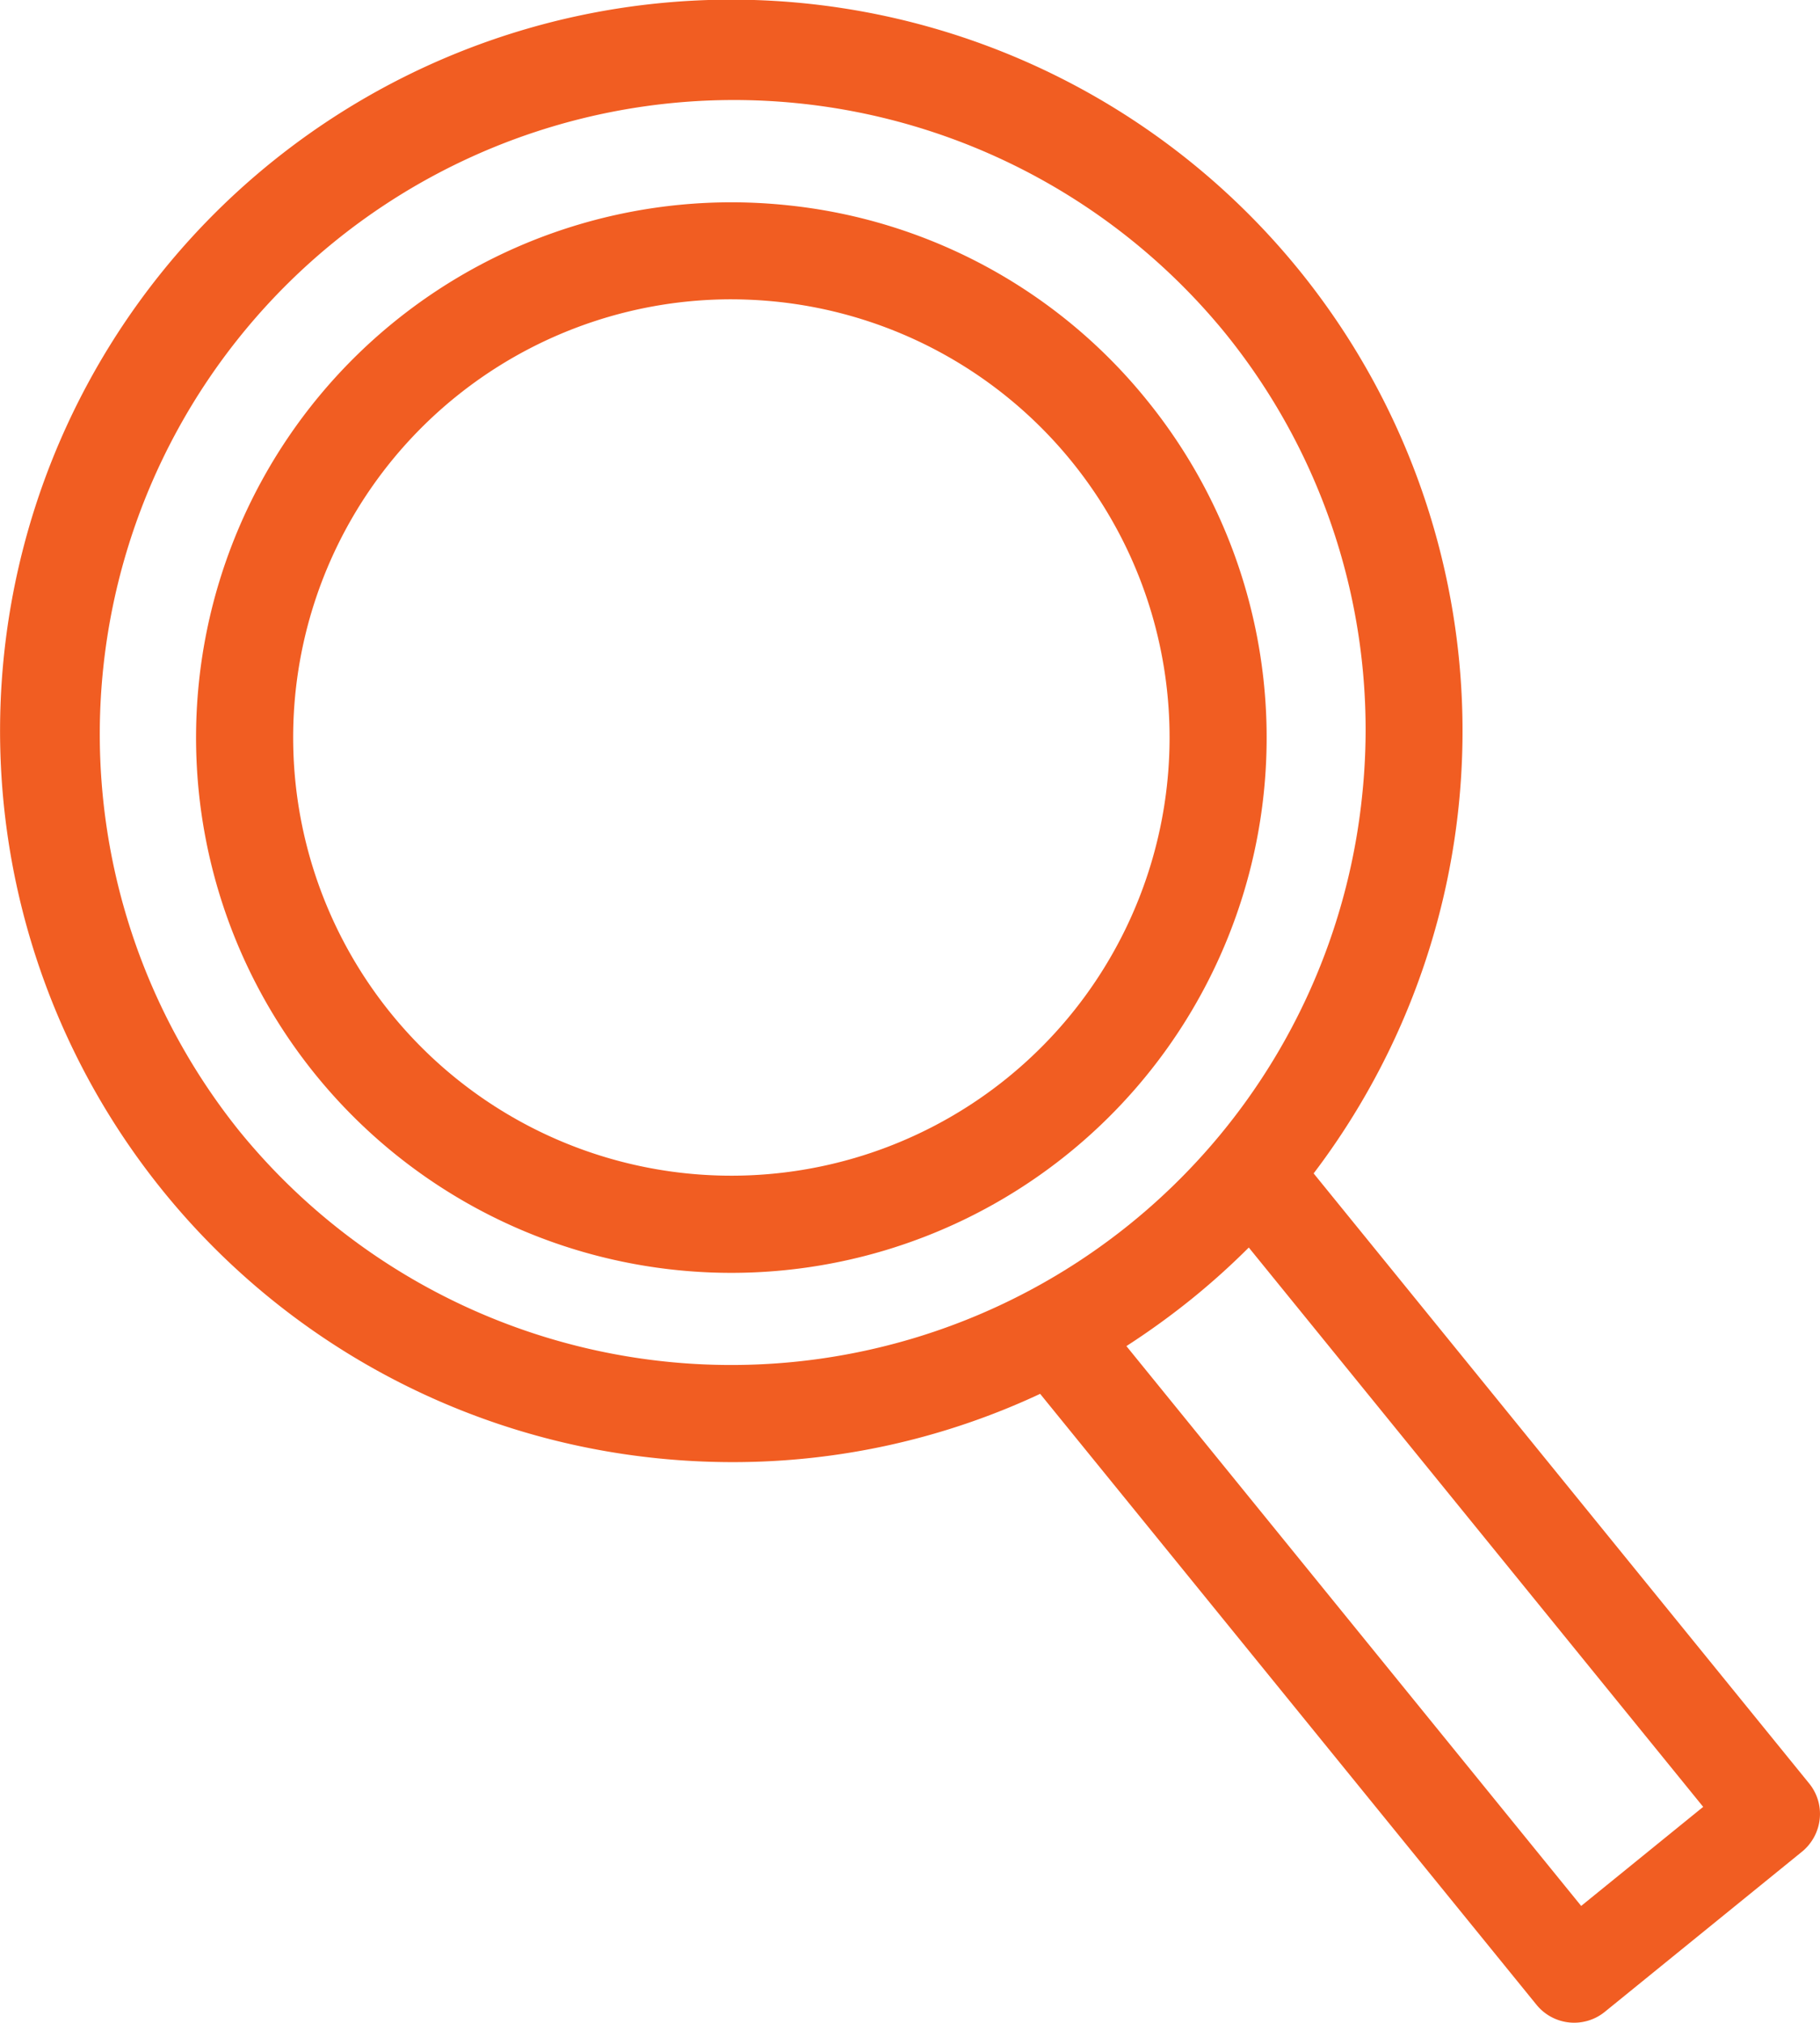
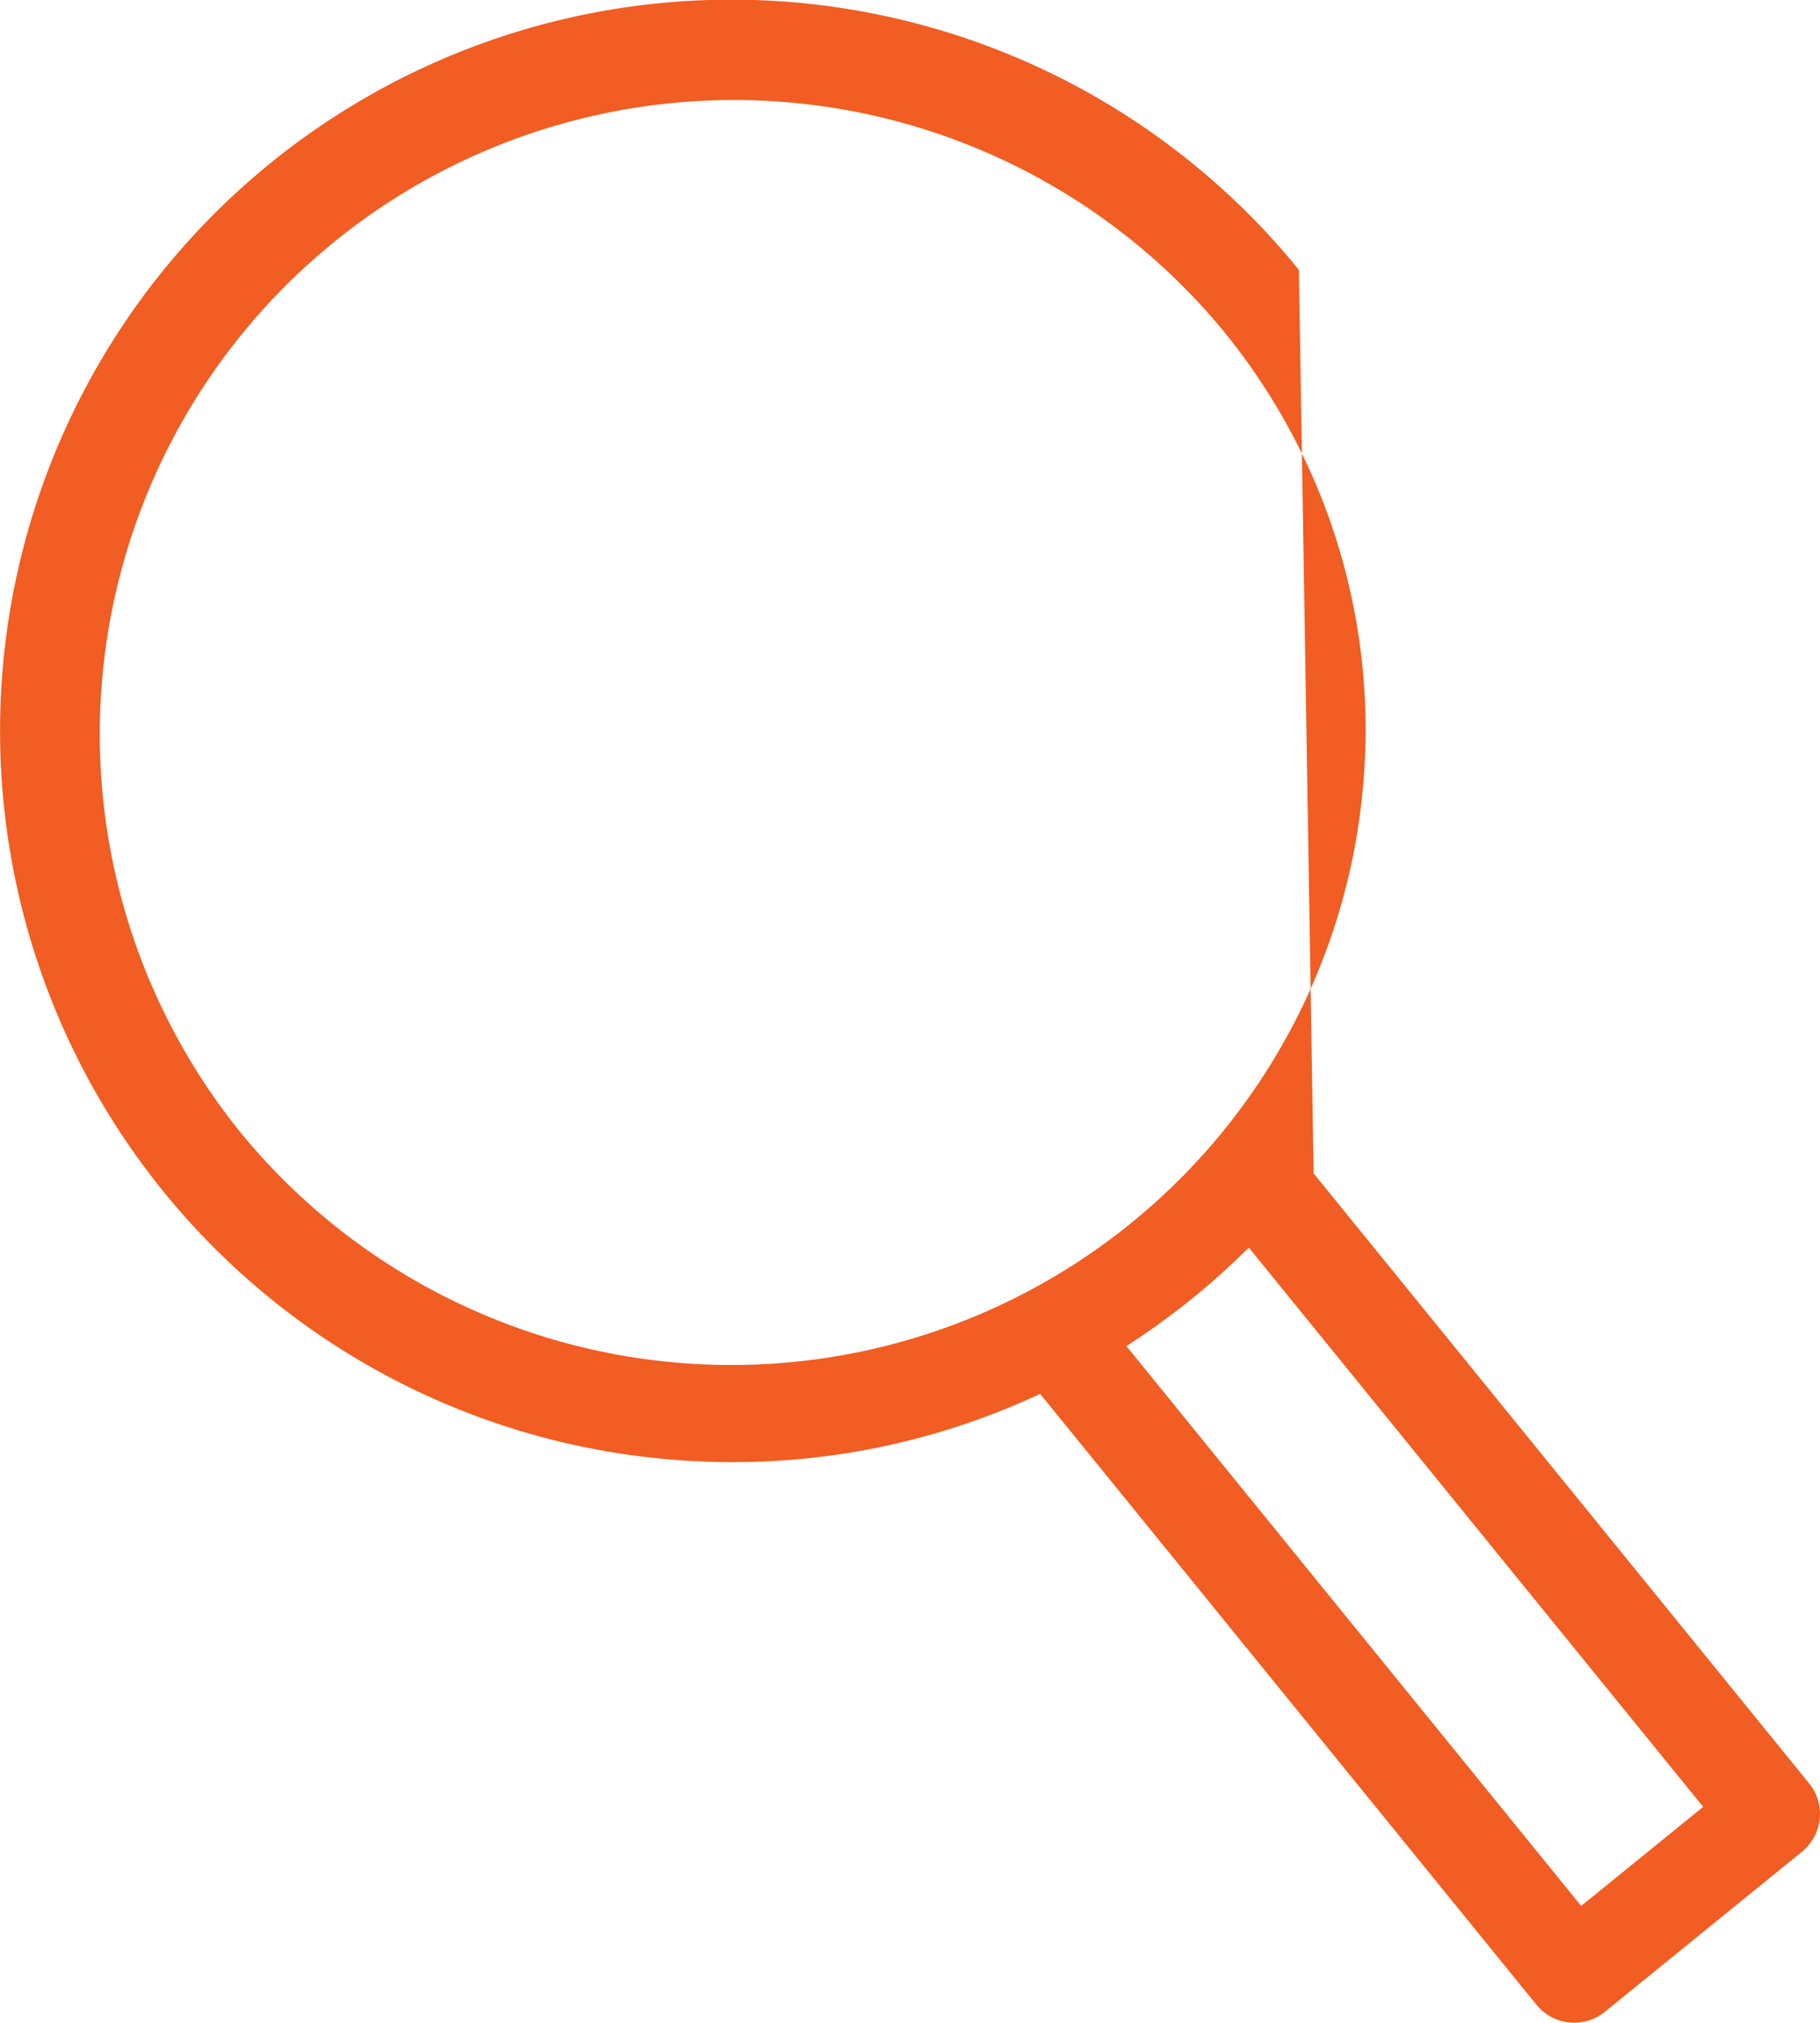
<svg xmlns="http://www.w3.org/2000/svg" id="icon_seo" width="225.806" height="250.97" viewBox="0 0 225.806 250.97">
-   <path id="Path_684" data-name="Path 684" d="M196.175,203.953,139.752,134.49a94.345,94.345,0,0,0,8.178-5.918,91.2,91.2,0,0,0,7.006-6.311l56.377,69.4ZM168.993,66.261a78.681,78.681,0,0,1-139.335,41.5A78.681,78.681,0,0,1,151.8,8.549,78.154,78.154,0,0,1,168.993,66.261ZM161.154.957A90.723,90.723,0,1,0,81.391,148.393a91.688,91.688,0,0,0,9.513.494,89.844,89.844,0,0,0,38.146-8.472l61.585,75.805a6.024,6.024,0,0,0,8.464.88l24.481-19.883a6.079,6.079,0,0,0,2.191-4.058,5.979,5.979,0,0,0-1.319-4.413l-61.47-75.682A90.781,90.781,0,0,0,161.154.957Z" transform="translate(0 32.528)" fill="#f15d22" />
-   <path id="Path_685" data-name="Path 685" d="M103.853,79.233a54.369,54.369,0,1,1-34.38-96.575,56.788,56.788,0,0,1,5.7.293,54.367,54.367,0,0,1,28.679,96.282ZM76.416-29.024a66.421,66.421,0,0,0-72.9,59.217A66.414,66.414,0,1,0,121.12-4.843,65.978,65.978,0,0,0,76.416-29.024Z" transform="translate(21.162 54.479)" fill="#f15d22" />
+   <path id="Path_684" data-name="Path 684" d="M196.175,203.953,139.752,134.49a94.345,94.345,0,0,0,8.178-5.918,91.2,91.2,0,0,0,7.006-6.311l56.377,69.4ZM168.993,66.261a78.681,78.681,0,0,1-139.335,41.5A78.681,78.681,0,0,1,151.8,8.549,78.154,78.154,0,0,1,168.993,66.261ZM161.154.957A90.723,90.723,0,1,0,81.391,148.393a91.688,91.688,0,0,0,9.513.494,89.844,89.844,0,0,0,38.146-8.472l61.585,75.805a6.024,6.024,0,0,0,8.464.88l24.481-19.883a6.079,6.079,0,0,0,2.191-4.058,5.979,5.979,0,0,0-1.319-4.413l-61.47-75.682Z" transform="translate(0 32.528)" fill="#f15d22" />
</svg>